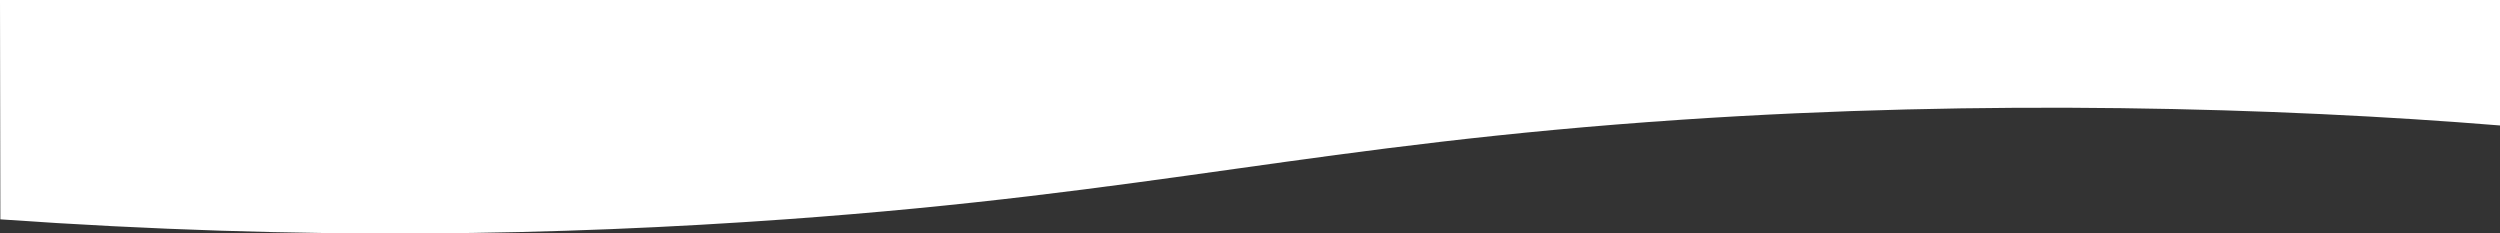
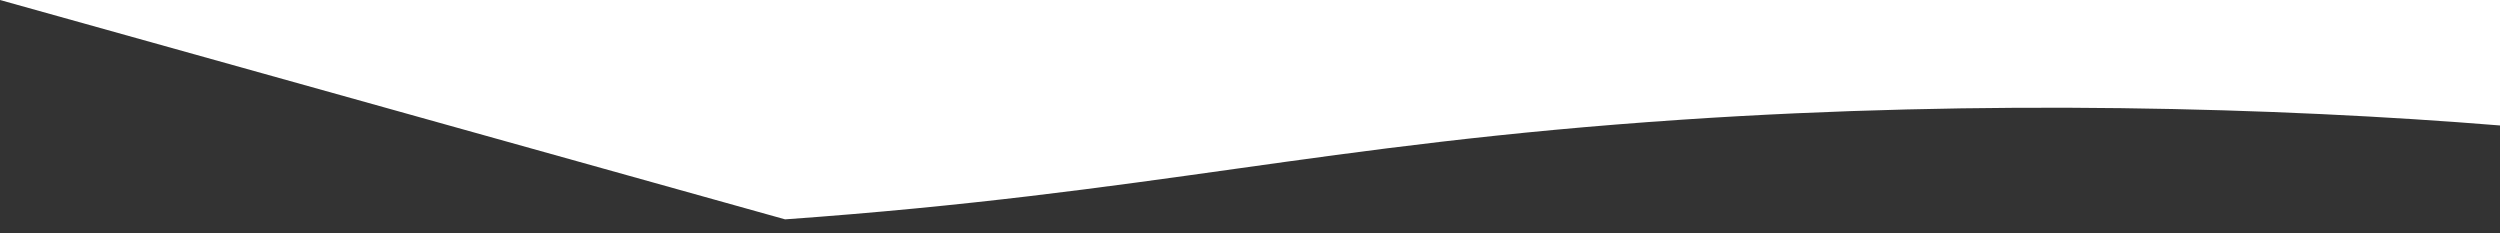
<svg xmlns="http://www.w3.org/2000/svg" version="1.1" id="Laag_1" x="0px" y="0px" viewBox="0 0 1920 179.32" style="enable-background:new 0 0 1920 179.32;" xml:space="preserve">
  <rect x="0" y="0" width="1920" height="179.32" fill="#333333" stroke="none" />
  <style type="text/css"> .st0{fill-rule:evenodd;clip-rule:evenodd;fill:#FFFFFF;} </style>
-   <path class="st0" d="M1920,0v96.36c-170.27-13.86-395.59-20.07-627.79-4.48c-280.07,18.8-404.93,56.29-689.26,76.58 c-171.63,12.26-367.69,16.55-602.67,0L0,0H1920z" />
+   <path class="st0" d="M1920,0v96.36c-170.27-13.86-395.59-20.07-627.79-4.48c-280.07,18.8-404.93,56.29-689.26,76.58 L0,0H1920z" />
</svg>